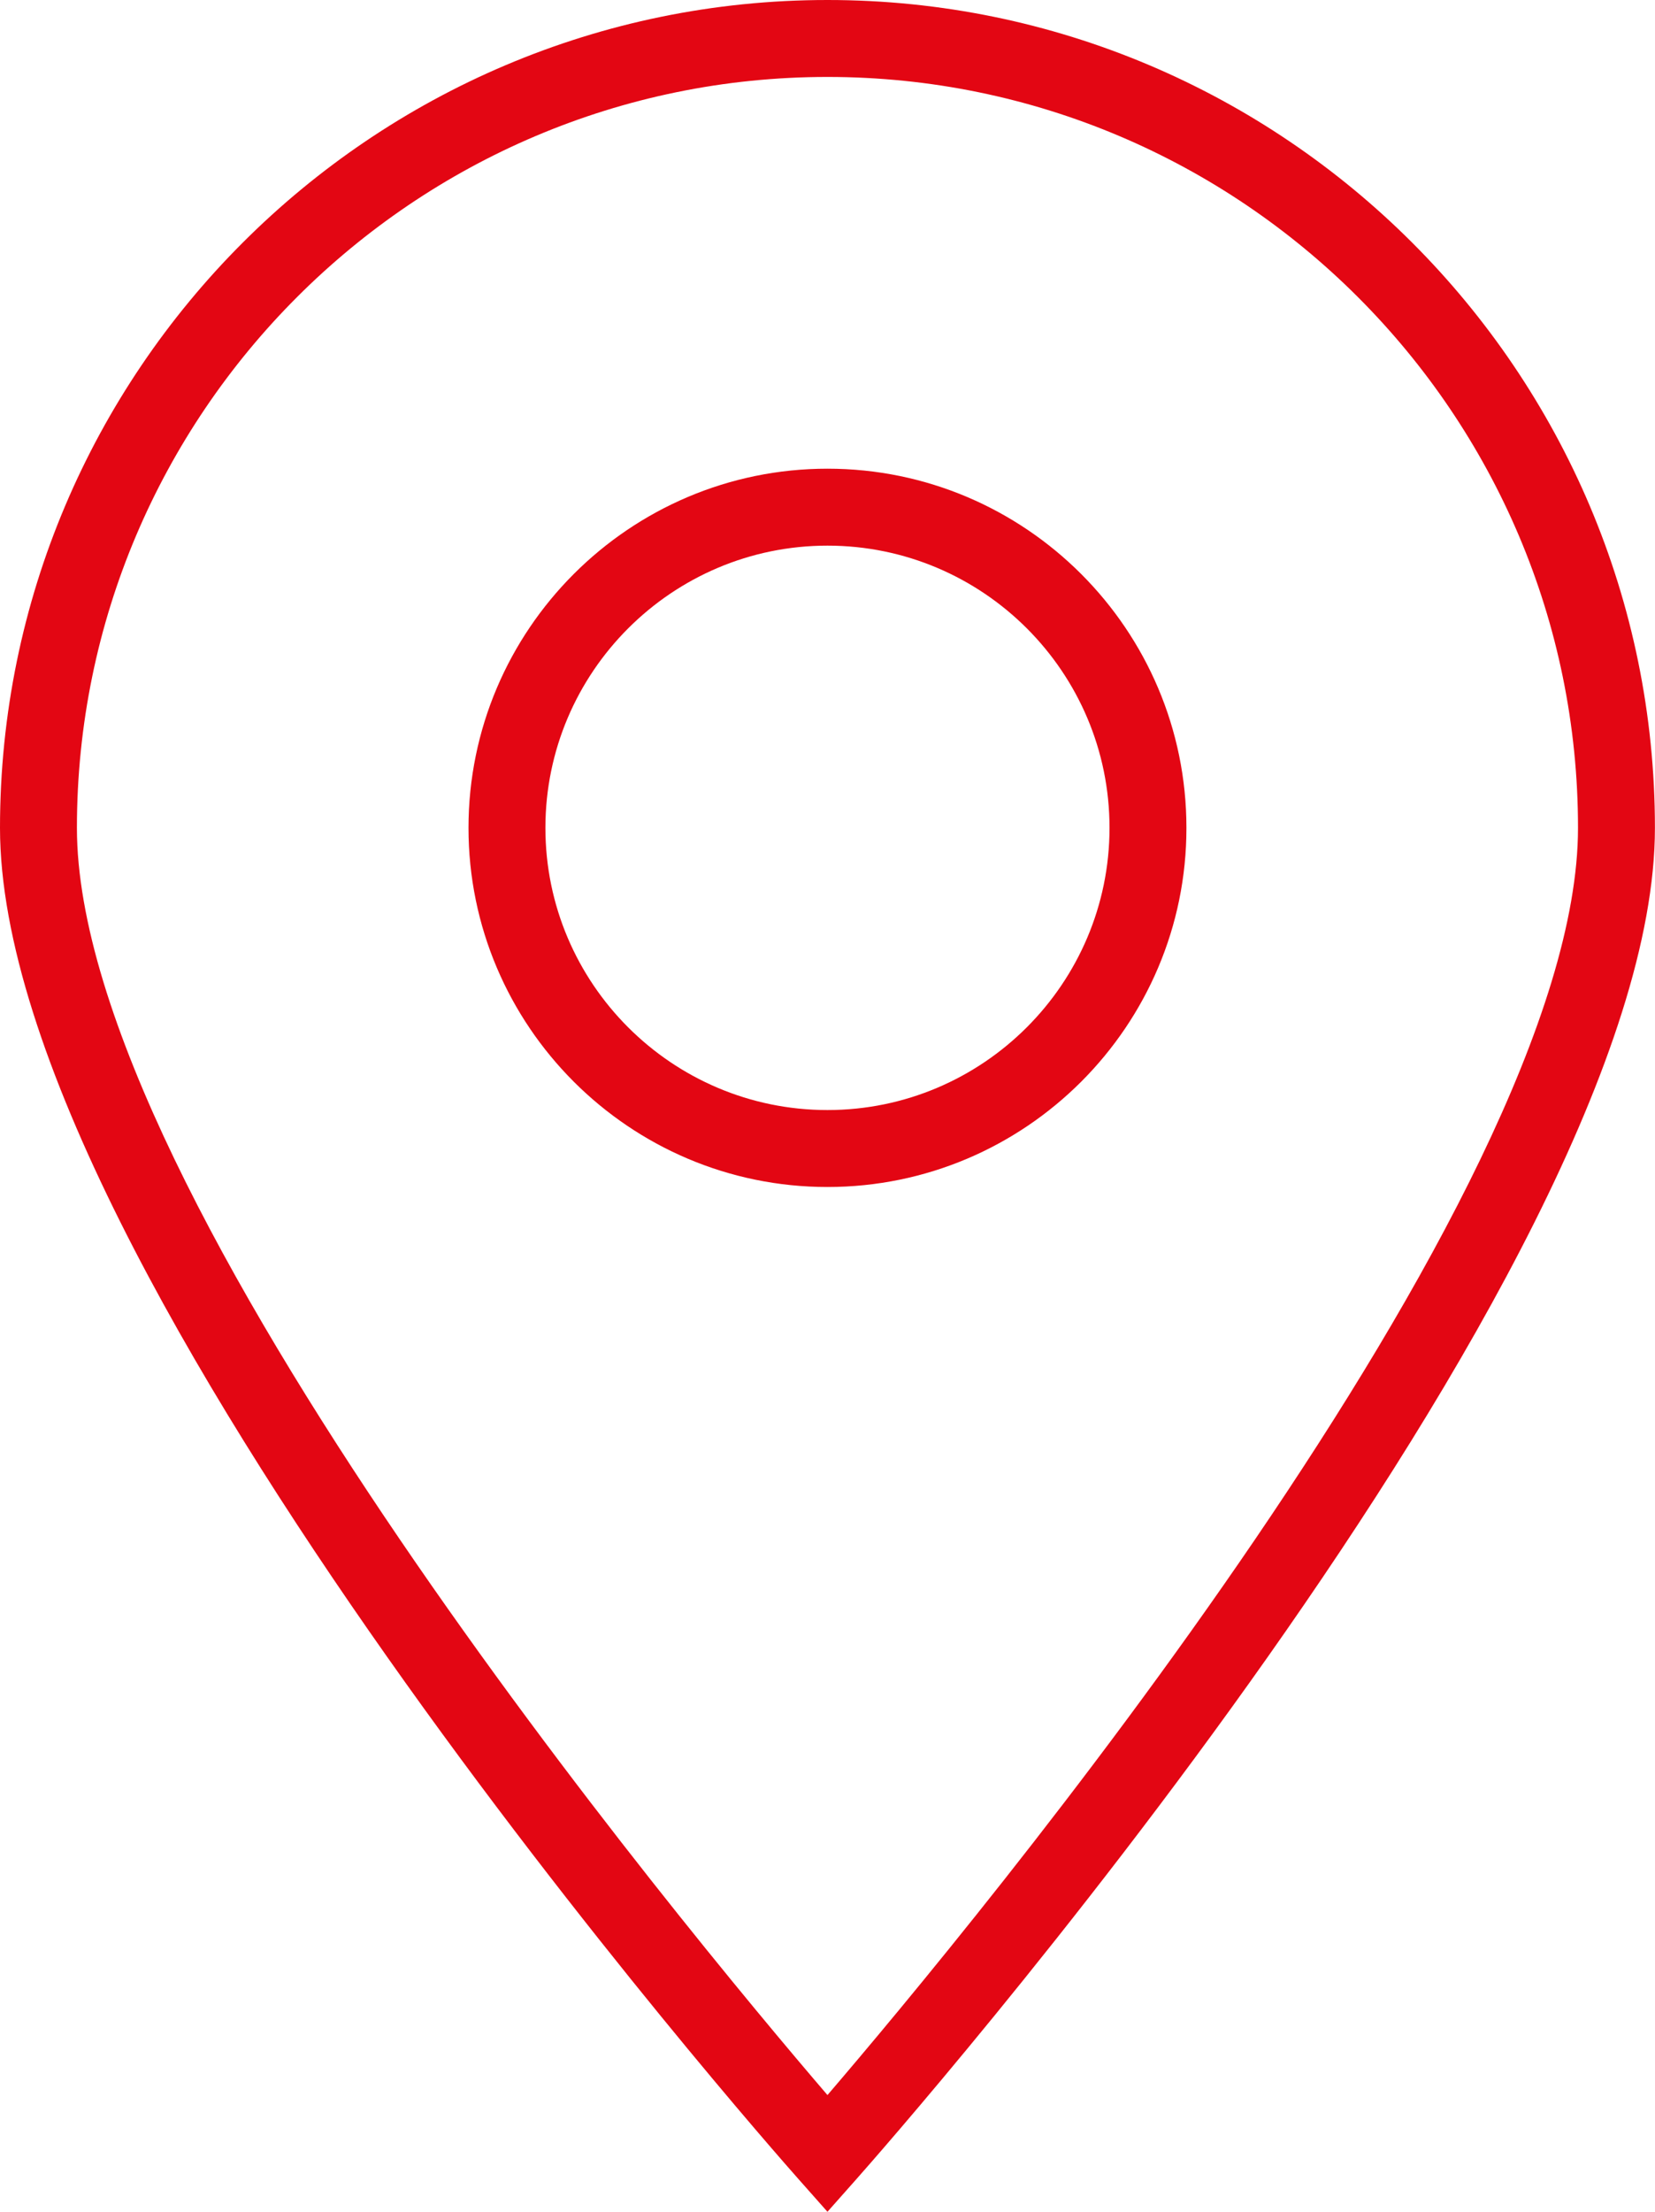
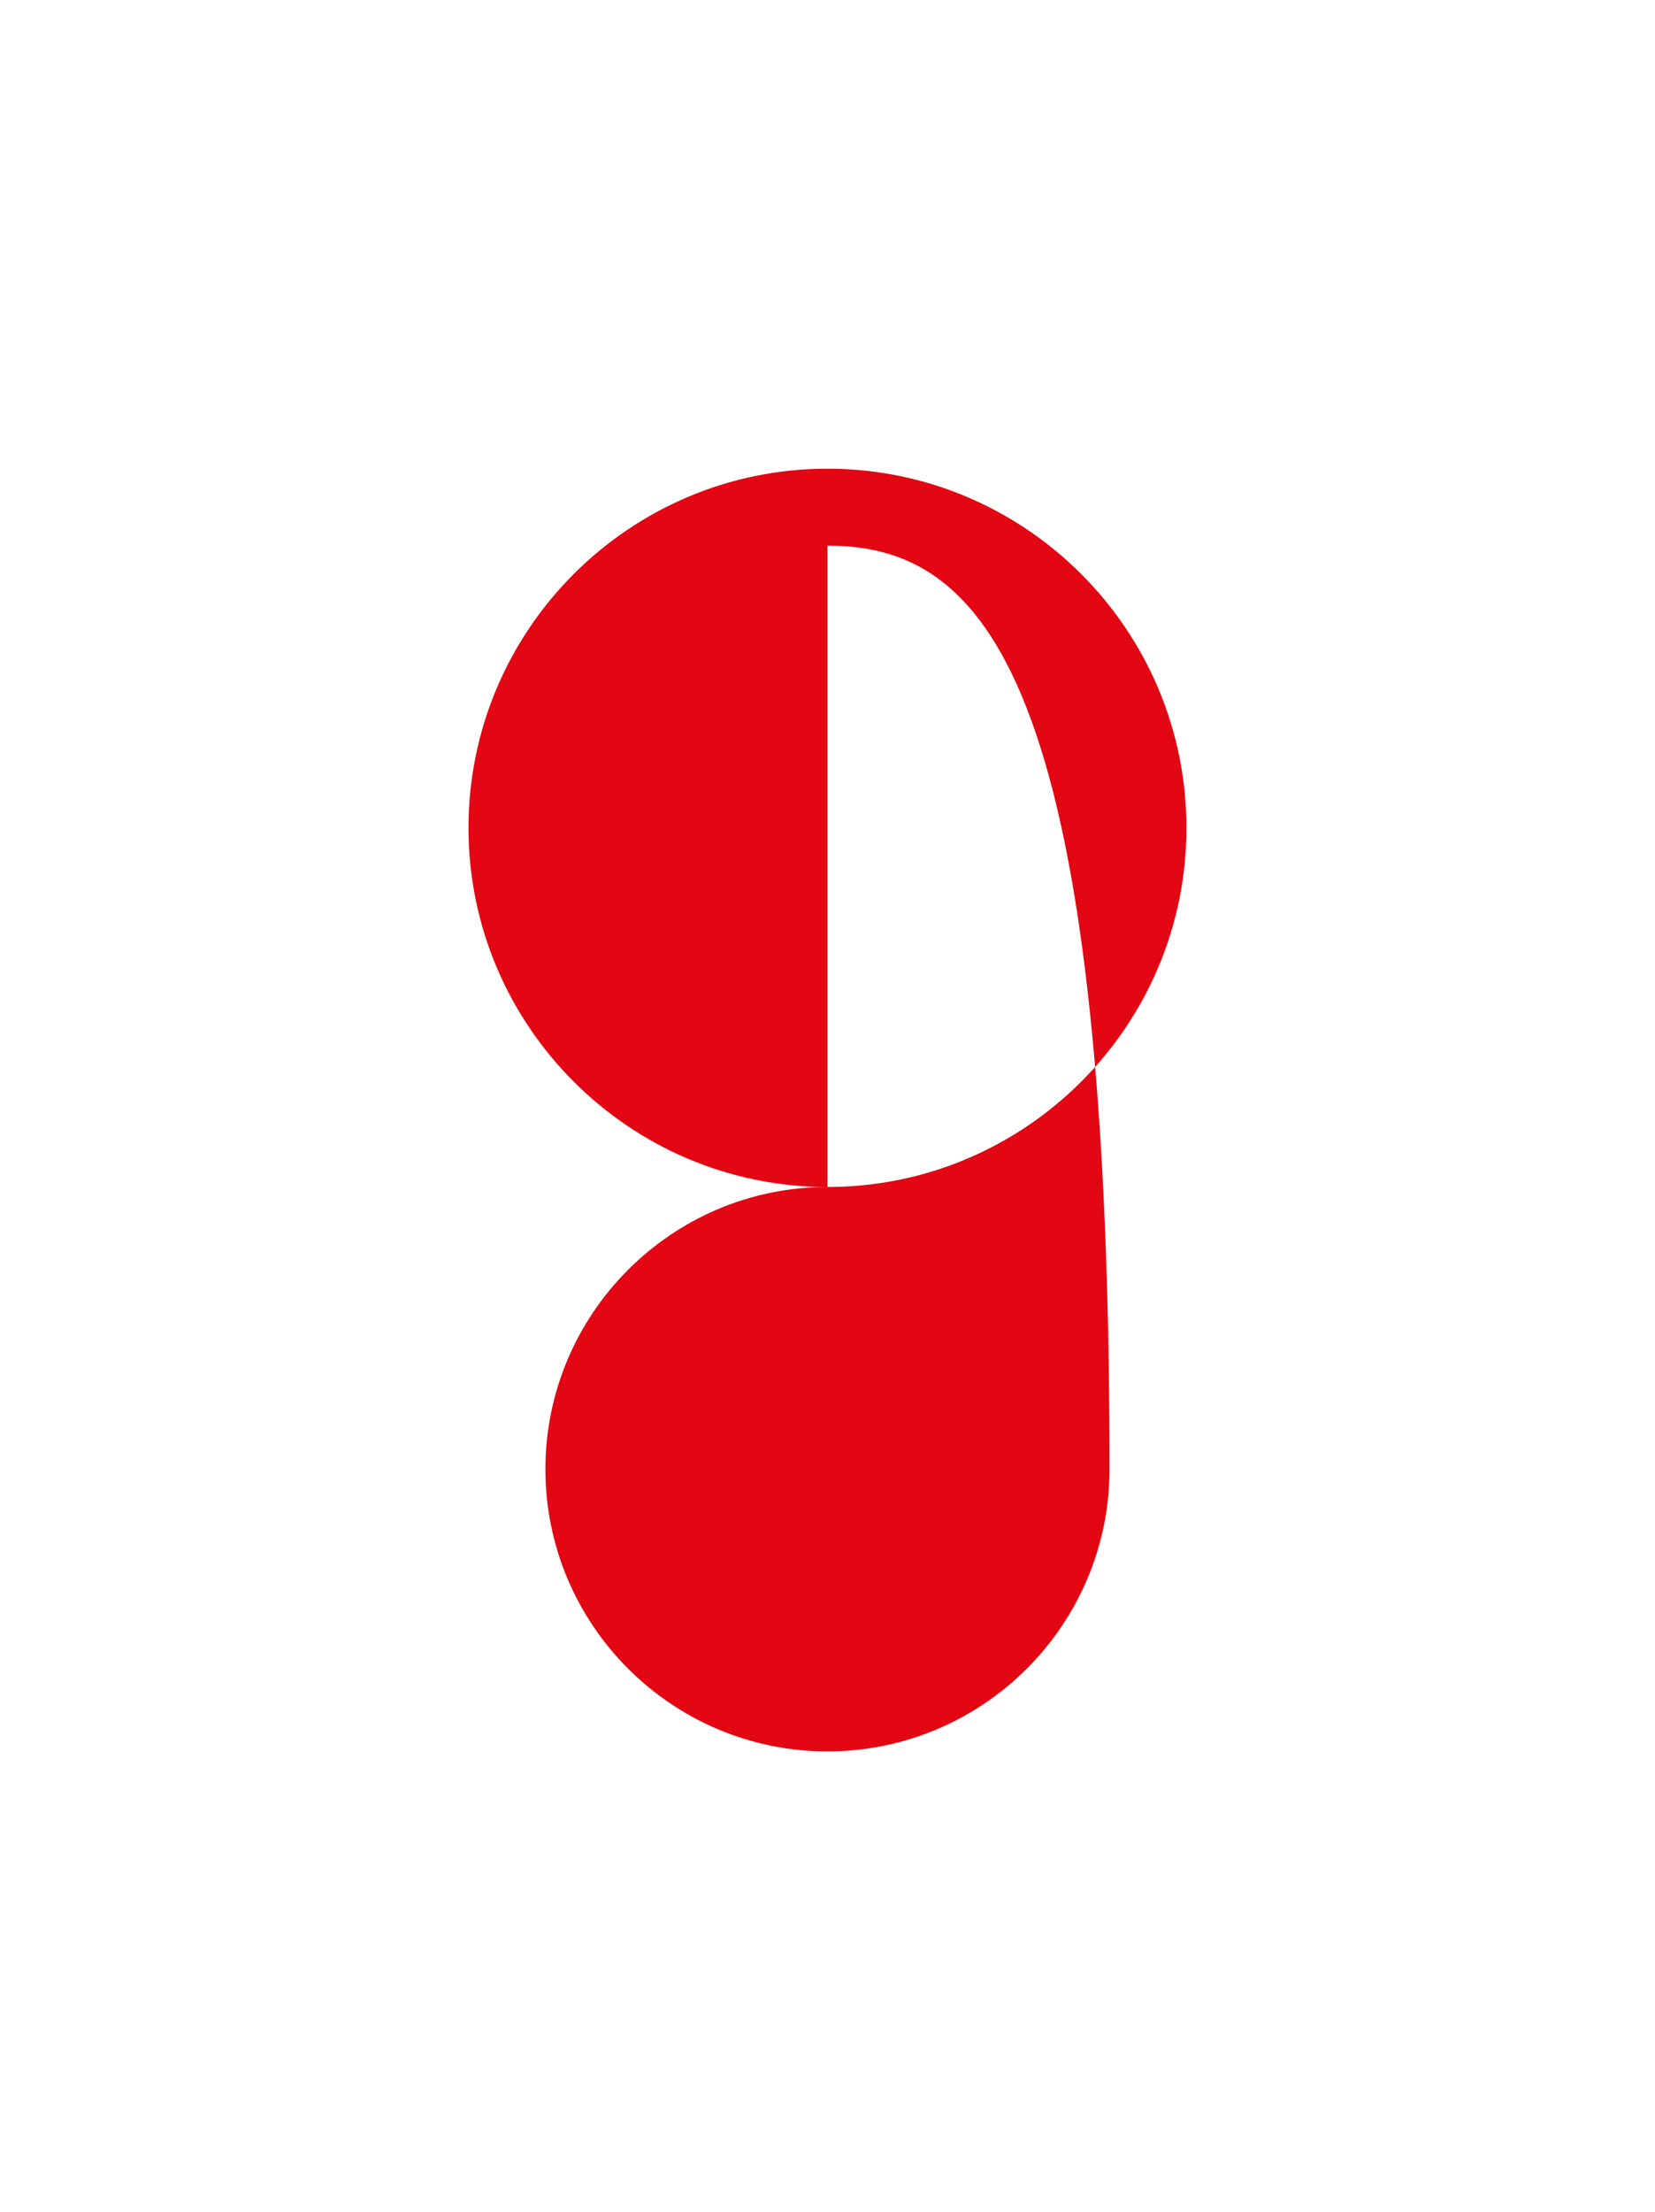
<svg xmlns="http://www.w3.org/2000/svg" x="0px" y="0px" viewBox="0 0 21.517 28.744" enable-background="new 0 0 21.517 28.744" xml:space="preserve" fill="#E30613">
-   <path d="M10.758,28.744l-0.374-0.422C9.96,27.844,0,16.548,0,10.759C0,4.826,4.826,0,10.758,0   s10.758,4.826,10.758,10.759c0,5.789-9.96,17.085-10.384,17.563L10.758,28.744z M10.758,1C5.377,1,1,5.378,1,10.759   c0,4.812,7.926,14.333,9.758,16.468c1.832-2.136,9.758-11.658,9.758-16.468C20.517,5.378,16.139,1,10.758,1z" />
-   <path d="M10.758,15.426c-2.573,0-4.667-2.094-4.667-4.667c0-2.574,2.094-4.668,4.667-4.668   c2.574,0,4.667,2.094,4.667,4.668C15.426,13.332,13.332,15.426,10.758,15.426z M10.758,7.091c-2.022,0-3.667,1.646-3.667,3.668   c0,2.022,1.645,3.667,3.667,3.667c2.022,0,3.667-1.645,3.667-3.667C14.426,8.736,12.781,7.091,10.758,7.091z" />
+   <path d="M10.758,15.426c-2.573,0-4.667-2.094-4.667-4.667c0-2.574,2.094-4.668,4.667-4.668   c2.574,0,4.667,2.094,4.667,4.668C15.426,13.332,13.332,15.426,10.758,15.426z c-2.022,0-3.667,1.646-3.667,3.668   c0,2.022,1.645,3.667,3.667,3.667c2.022,0,3.667-1.645,3.667-3.667C14.426,8.736,12.781,7.091,10.758,7.091z" />
</svg>